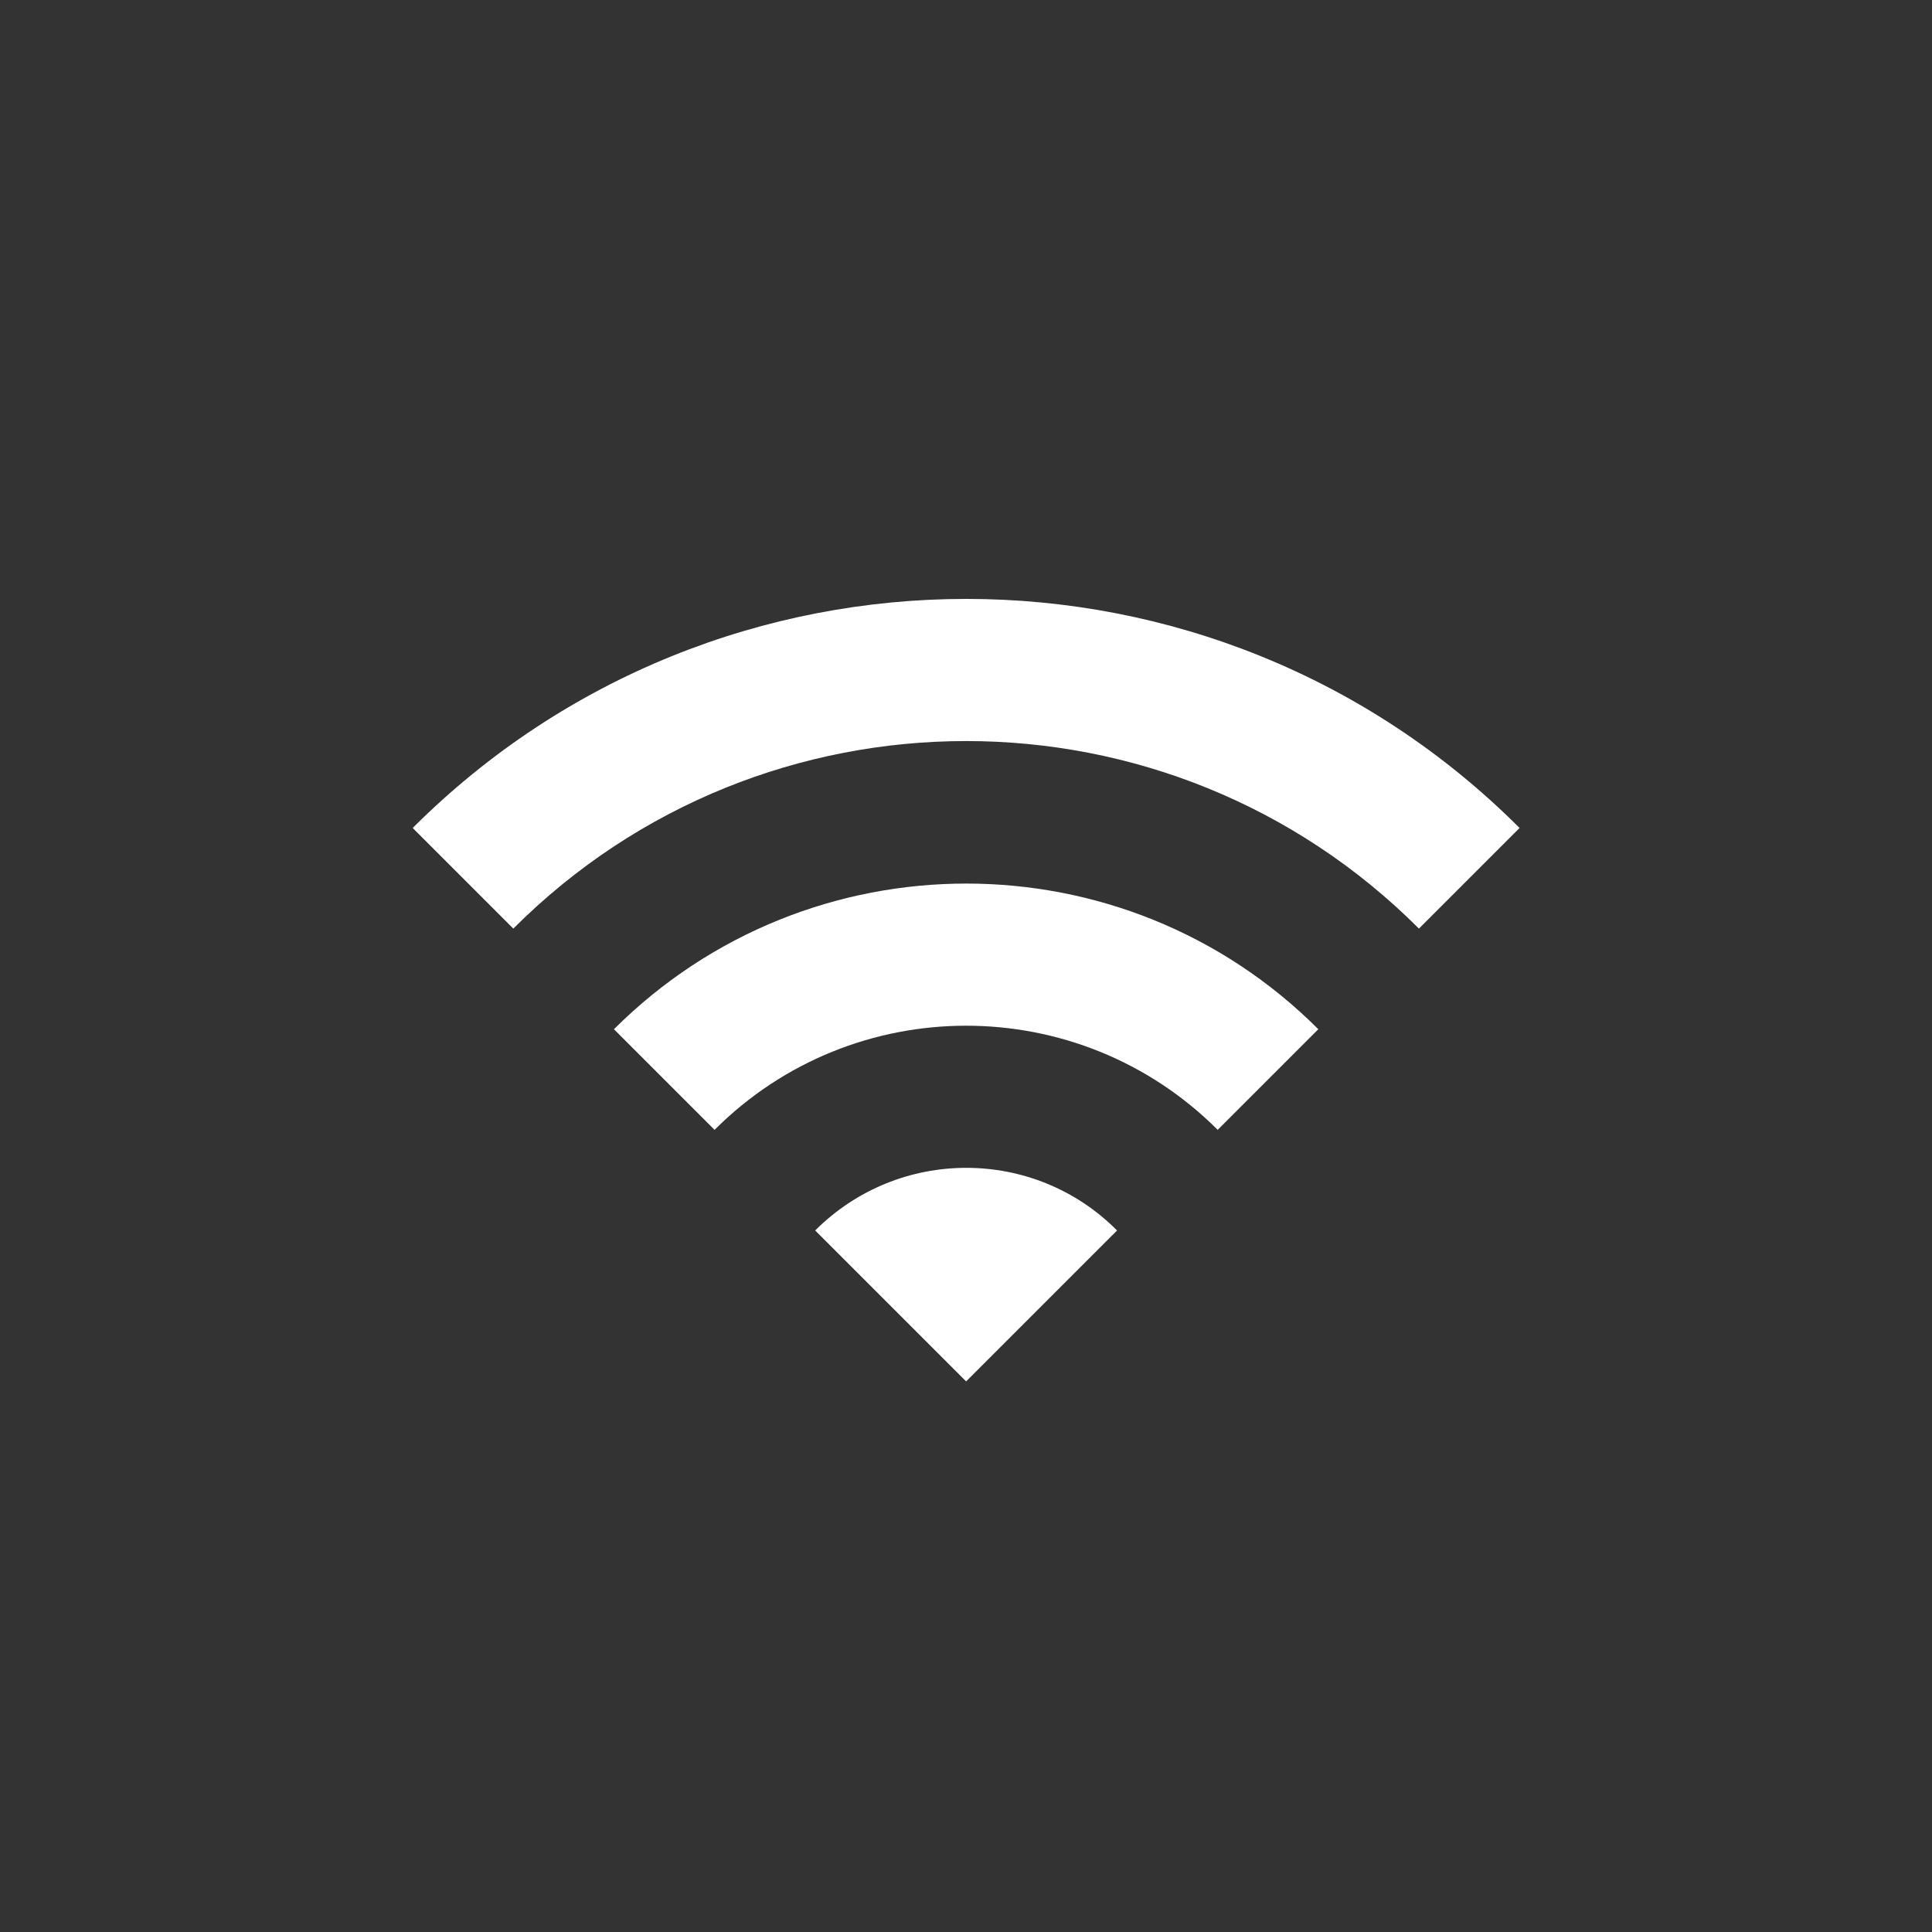
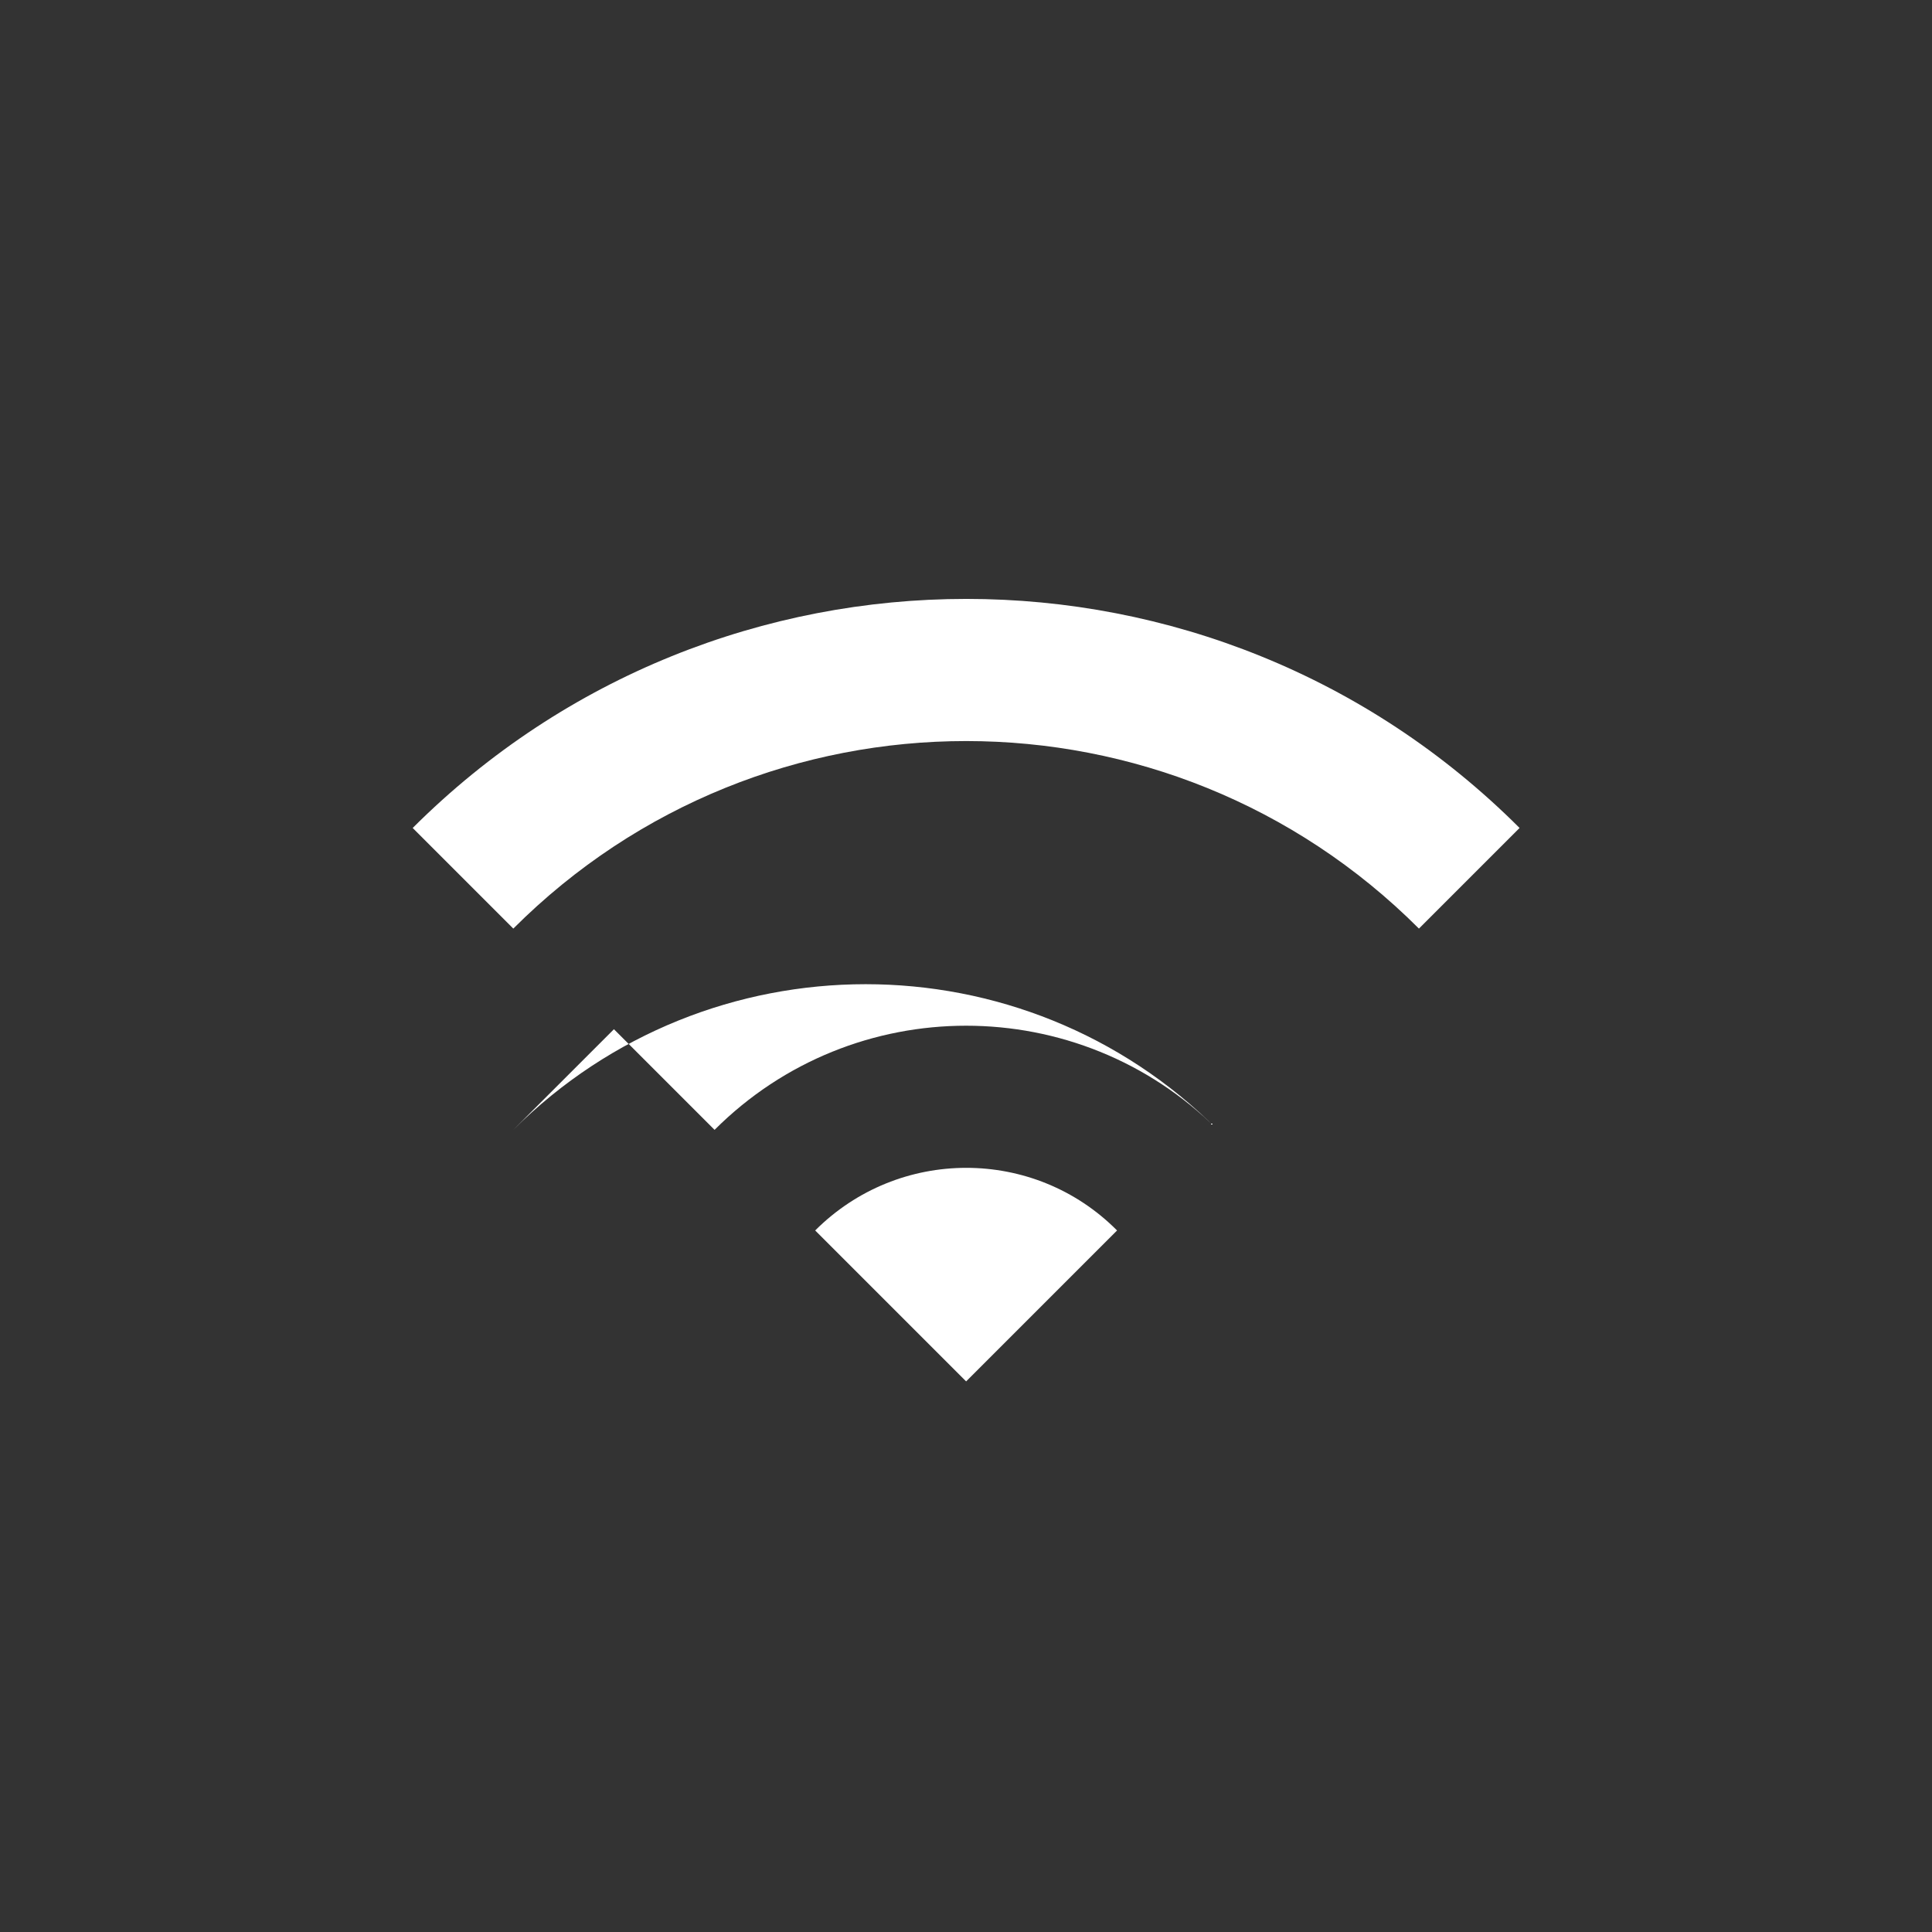
<svg xmlns="http://www.w3.org/2000/svg" fill="none" height="80" viewBox="0 0 80 80" width="80">
  <rect x="0" y="0" width="80" height="80" fill="#333333" stroke="none" />
-   <path d="m17.088 34.284 4.167 4.167c10.354-10.354 27.146-10.354 37.5 0l4.167-4.167c-12.646-12.646-33.167-12.646-45.833 0zm16.667 16.667 6.25 6.25 6.25-6.25c-3.438-3.458-9.042-3.458-12.5 0zm-8.333-8.333 4.167 4.167c5.75-5.75 15.083-5.75 20.833 0l4.167-4.167c-8.042-8.042-21.104-8.042-29.167 0z" fill="#fff" />
+   <path d="m17.088 34.284 4.167 4.167c10.354-10.354 27.146-10.354 37.5 0l4.167-4.167c-12.646-12.646-33.167-12.646-45.833 0zm16.667 16.667 6.25 6.25 6.25-6.25c-3.438-3.458-9.042-3.458-12.5 0zm-8.333-8.333 4.167 4.167c5.75-5.75 15.083-5.75 20.833 0c-8.042-8.042-21.104-8.042-29.167 0z" fill="#fff" />
</svg>